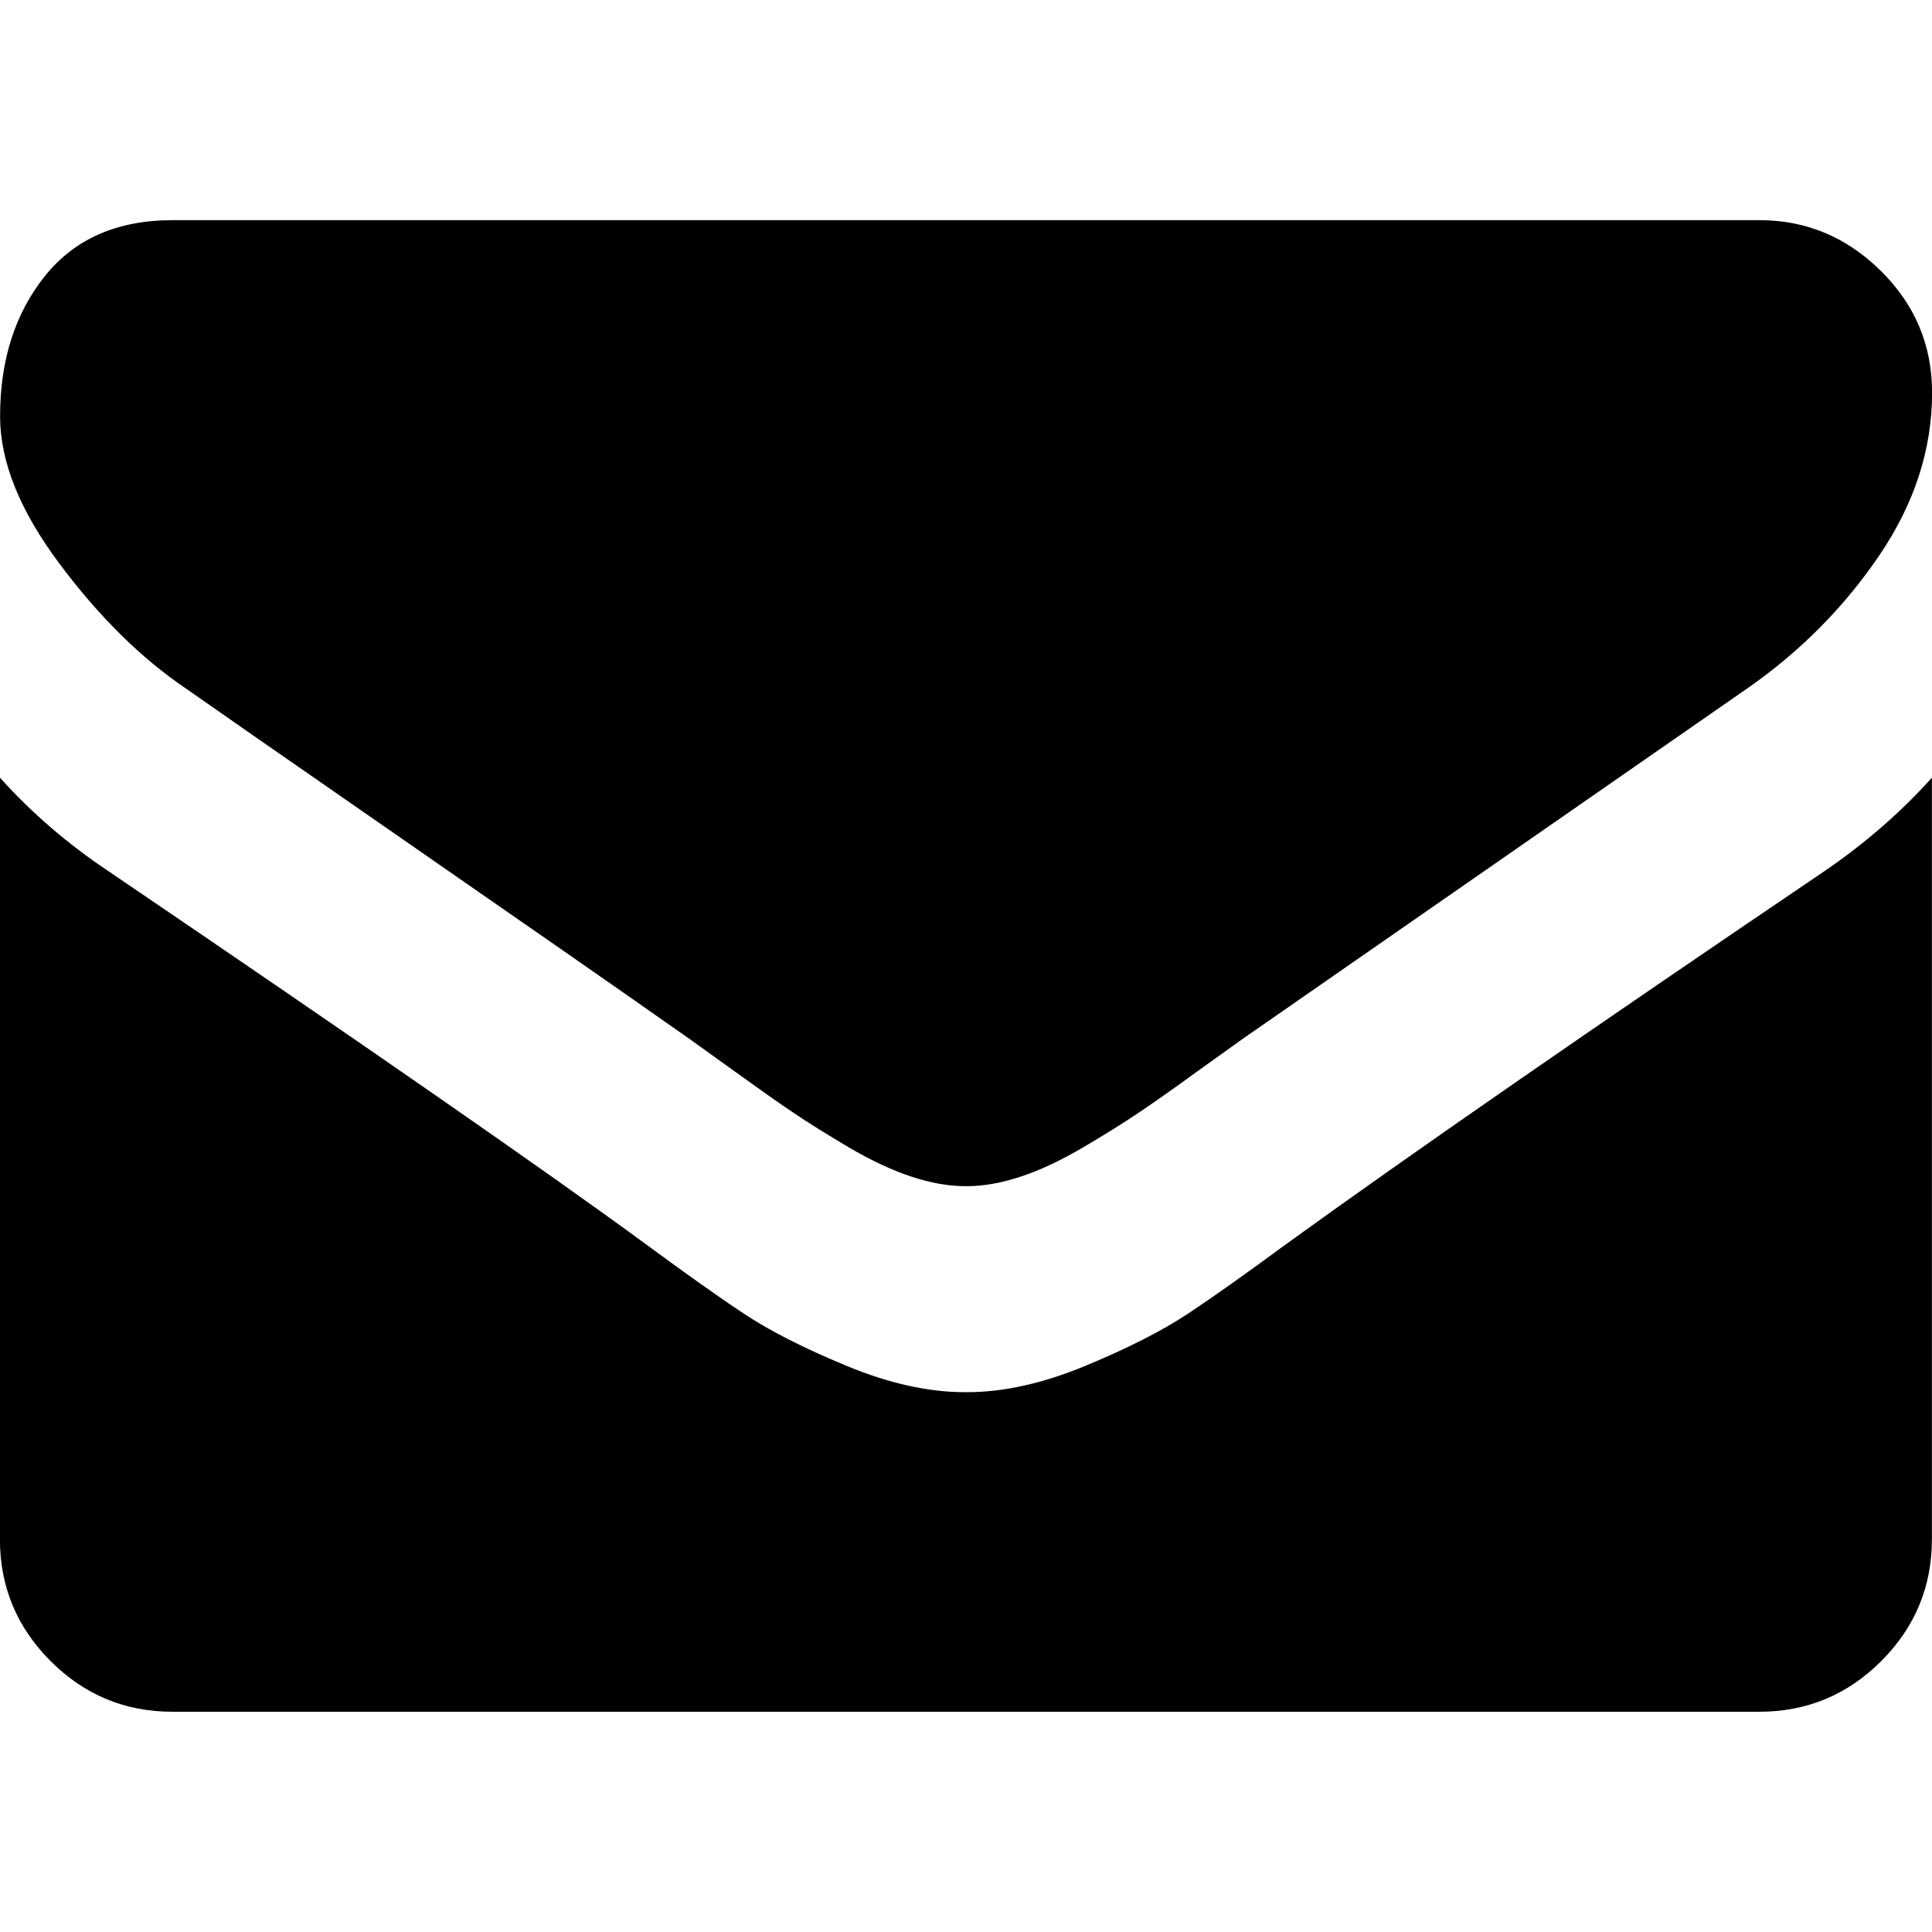
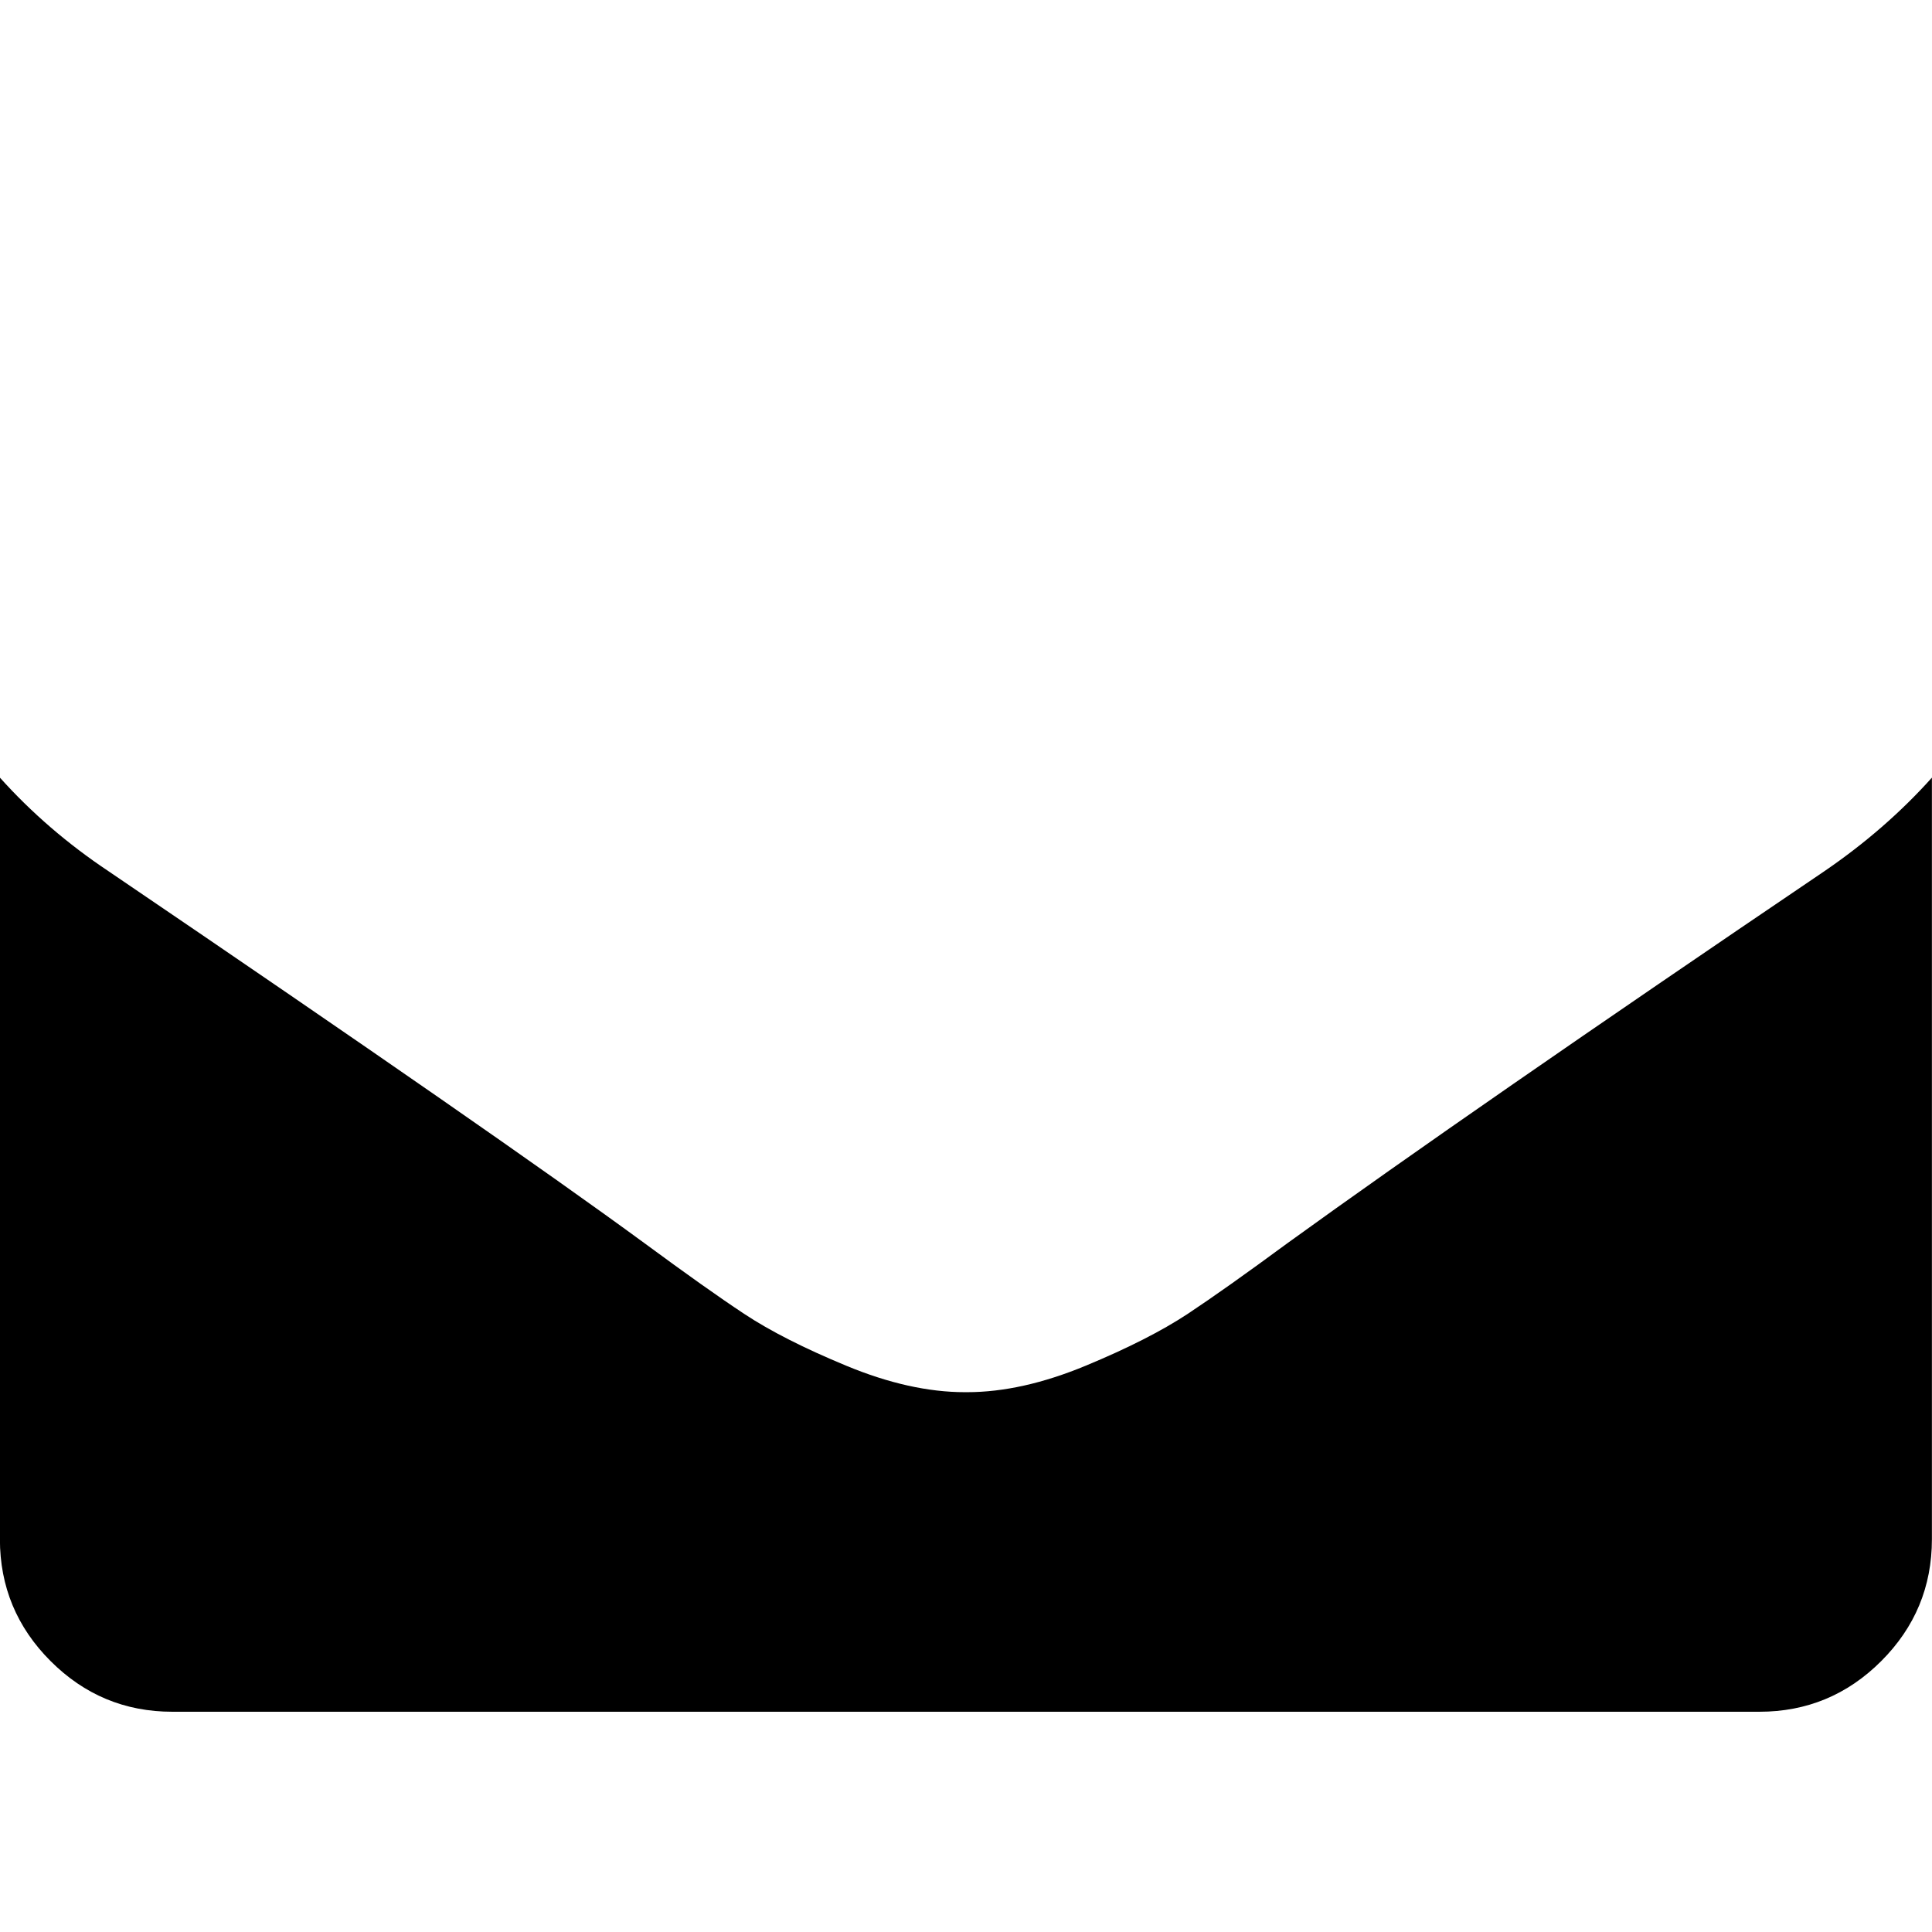
<svg xmlns="http://www.w3.org/2000/svg" version="1.1" id="Capa_1" x="0px" y="0px" width="22px" height="22px" viewBox="349 259 22 22" enable-background="new 349 259 22 22" xml:space="preserve">
  <g>
    <g>
-       <path d="M351.111,266.836c0.278,0.196,1.117,0.779,2.517,1.75c1.4,0.97,2.472,1.716,3.217,2.24    c0.082,0.058,0.255,0.182,0.521,0.374s0.487,0.349,0.663,0.467c0.176,0.119,0.389,0.252,0.638,0.399    c0.25,0.146,0.485,0.258,0.706,0.331s0.426,0.11,0.614,0.11H360h0.013c0.188,0,0.393-0.037,0.614-0.11    c0.221-0.073,0.456-0.185,0.706-0.331c0.249-0.147,0.462-0.28,0.639-0.399c0.176-0.118,0.396-0.274,0.662-0.467    c0.267-0.192,0.44-0.316,0.522-0.374c0.753-0.524,2.668-1.854,5.745-3.99c0.598-0.417,1.097-0.92,1.498-1.51    c0.4-0.589,0.602-1.207,0.602-1.854c0-0.541-0.194-1.003-0.584-1.388c-0.389-0.384-0.849-0.577-1.381-0.577h-18.071    c-0.63,0-1.115,0.213-1.455,0.638c-0.34,0.426-0.509,0.958-0.509,1.596c0,0.516,0.225,1.074,0.675,1.676    C350.125,266.019,350.604,266.492,351.111,266.836z" />
      <path d="M369.771,268.923c-2.684,1.817-4.722,3.229-6.113,4.235c-0.467,0.344-0.845,0.612-1.136,0.805    c-0.29,0.191-0.677,0.389-1.16,0.589c-0.482,0.2-0.933,0.301-1.35,0.301H360h-0.013c-0.417,0-0.868-0.101-1.35-0.301    c-0.483-0.2-0.87-0.397-1.16-0.589c-0.291-0.192-0.669-0.461-1.136-0.805c-1.105-0.81-3.139-2.223-6.102-4.235    c-0.467-0.311-0.88-0.667-1.24-1.068v8.672c0,0.54,0.192,1.003,0.577,1.388s0.847,0.577,1.387,0.577h18.071    c0.54,0,1.003-0.192,1.388-0.577s0.577-0.848,0.577-1.388v-8.672C370.647,268.248,370.238,268.604,369.771,268.923z" />
    </g>
  </g>
</svg>